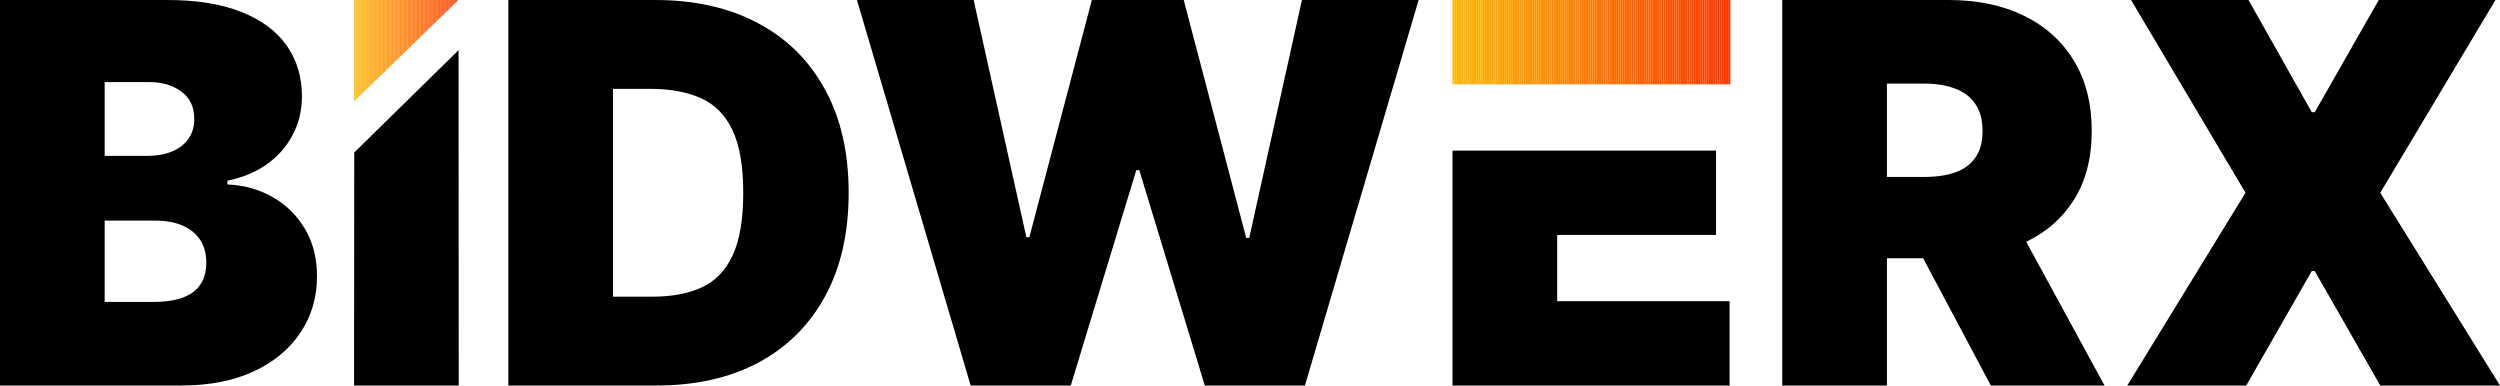
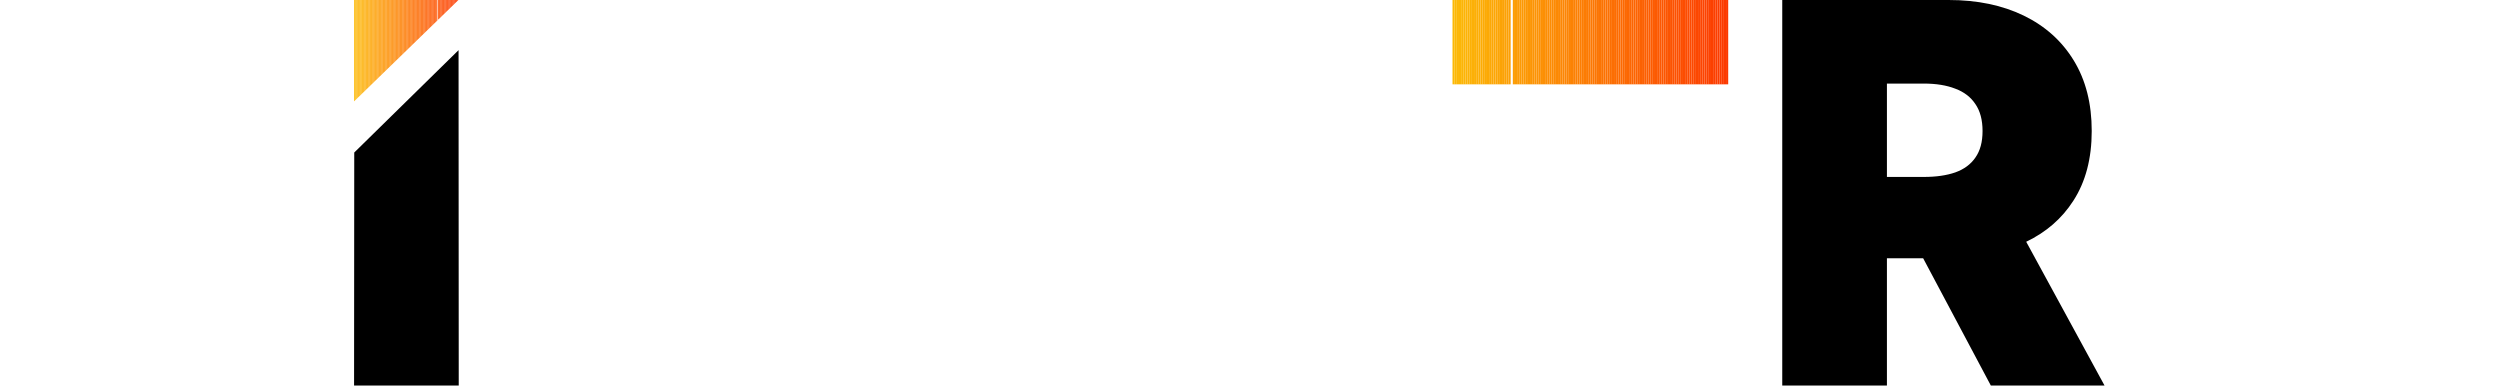
<svg xmlns="http://www.w3.org/2000/svg" id="Layer_2" data-name="Layer 2" viewBox="0 0 1414.91 218.18">
  <defs>
    <style>
      .cls-1 {
        fill: #fc7e03;
      }

      .cls-2 {
        fill: #fc7003;
      }

      .cls-3 {
        fill: #fc5001;
      }

      .cls-4 {
        fill: #fc5701;
      }

      .cls-5 {
        fill: #fc4d01;
      }

      .cls-6 {
        fill: #fc4401;
      }

      .cls-7 {
        fill: #fc7303;
      }

      .cls-8 {
        fill: #fc6a02;
      }

      .cls-9 {
        fill: #fc6e03;
      }

      .cls-10 {
        fill: #fc5301;
      }

      .cls-11 {
        fill: #fc7703;
      }

      .cls-12 {
        fill: #fc6702;
      }

      .cls-13 {
        fill: #fcaf06;
      }

      .cls-14 {
        fill: #fca305;
      }

      .cls-15 {
        fill: #fc6302;
      }

      .cls-16 {
        fill: #fc3d00;
      }

      .cls-17 {
        fill: #fc5e02;
      }

      .cls-18 {
        fill: #fc8e04;
      }

      .cls-19 {
        fill: #fc9f05;
      }

      .cls-20 {
        fill: #fc6202;
      }

      .cls-21 {
        fill: #fc8f04;
      }

      .cls-22 {
        fill: #fc5201;
      }

      .cls-23 {
        fill: #fc6f03;
      }

      .cls-24 {
        fill: #fc8904;
      }

      .cls-25 {
        fill: #fcb006;
      }

      .cls-26 {
        fill: #fca905;
      }

      .cls-27 {
        fill: #fca605;
      }

      .cls-28 {
        fill: #fc6c02;
      }

      .cls-29 {
        fill: #fc7103;
      }

      .cls-30 {
        fill: #fcb506;
      }

      .cls-31 {
        fill: #fcaa05;
      }

      .cls-32 {
        fill: #fc5902;
      }

      .cls-33 {
        fill: #fc8303;
      }

      .cls-34 {
        fill: #fc9504;
      }

      .cls-35 {
        fill: #fc3f00;
      }

      .cls-36 {
        fill: #fc7503;
      }

      .cls-37 {
        fill: #fc9104;
      }

      .cls-38 {
        fill: #fca705;
      }

      .cls-39 {
        fill: #fc4901;
      }

      .cls-40 {
        fill: #fc4601;
      }

      .cls-41 {
        fill: #fcb906;
      }

      .cls-42 {
        fill: #fc8604;
      }

      .cls-43 {
        fill: #fc5c02;
      }

      .cls-44 {
        fill: #fc6602;
      }

      .cls-45 {
        fill: #fc8103;
      }

      .cls-46 {
        fill: #fc5a02;
      }

      .cls-47 {
        fill: none;
      }

      .cls-48 {
        fill: #fcac05;
      }

      .cls-49 {
        fill: #fc9a05;
      }

      .cls-50 {
        fill: #fc4200;
      }

      .cls-51 {
        fill: #fcb806;
      }

      .cls-52 {
        fill: #fc9304;
      }

      .cls-53 {
        fill: #fca105;
      }

      .cls-54 {
        fill: #fc3900;
      }

      .cls-55 {
        fill: #fc5401;
      }

      .cls-56 {
        clip-path: url(#clippath-1);
      }

      .cls-57 {
        fill: #fc4a01;
      }

      .cls-58 {
        fill: #fc7f03;
      }

      .cls-59 {
        fill: #fc8b04;
      }

      .cls-60 {
        fill: #fcab05;
      }

      .cls-61 {
        fill: #fca805;
      }

      .cls-62 {
        fill: #fc4301;
      }

      .cls-63 {
        fill: #fc8404;
      }

      .cls-64 {
        fill: #fc3a00;
      }

      .cls-65 {
        fill: #fc9704;
      }

      .cls-66 {
        fill: #fc8504;
      }

      .cls-67 {
        fill: #fc7603;
      }

      .cls-68 {
        fill: #fcb606;
      }

      .cls-69 {
        fill: #fc4100;
      }

      .cls-70 {
        fill: #fc6002;
      }

      .cls-71 {
        fill: #fc8d04;
      }

      .cls-72 {
        fill: #fc8a04;
      }

      .cls-73 {
        fill: #fca405;
      }

      .cls-74 {
        fill: #fc5802;
      }

      .cls-75 {
        fill: #fc9b05;
      }

      .cls-76 {
        fill: #fc3800;
      }

      .cls-77 {
        fill: #fc3e00;
      }

      .cls-78 {
        fill: #fc9804;
      }

      .cls-79 {
        fill: #fcb406;
      }

      .cls-80 {
        fill: #fc4b01;
      }

      .cls-81 {
        fill: #fc8804;
      }

      .cls-82 {
        fill: #fc6802;
      }

      .cls-83 {
        fill: #fca505;
      }

      .cls-84 {
        fill: #fc9d05;
      }

      .cls-85 {
        fill: #fc6902;
      }

      .cls-86 {
        fill: #fc3b00;
      }

      .cls-87 {
        fill: #fc9404;
      }

      .cls-88 {
        fill: #fcae05;
      }

      .cls-89 {
        fill: #fc6d02;
      }

      .cls-90 {
        fill: #fcb206;
      }

      .cls-91 {
        fill: #fc9604;
      }

      .cls-92 {
        fill: #fc7903;
      }

      .cls-93 {
        fill: #fc5101;
      }

      .cls-94 {
        fill: #fc7203;
      }

      .cls-95 {
        fill: #fc8003;
      }

      .cls-96 {
        fill: #fca005;
      }

      .cls-97 {
        fill: #fc4801;
      }

      .cls-98 {
        fill: #fc6b02;
      }

      .cls-99 {
        fill: #fc5501;
      }

      .cls-100 {
        fill: #fc5f02;
      }

      .cls-101 {
        fill: #fc9204;
      }

      .cls-102 {
        fill: #fc6402;
      }

      .cls-103 {
        fill: #fc8c04;
      }

      .cls-104 {
        fill: #fc8203;
      }

      .cls-105 {
        fill: #fc5601;
      }

      .cls-106 {
        fill: #fc8704;
      }

      .cls-107 {
        fill: #fc9905;
      }

      .cls-108 {
        fill: #fc4501;
      }

      .cls-109 {
        fill: #fc6102;
      }

      .cls-110 {
        fill: #fc3c00;
      }

      .cls-111 {
        fill: #fc7a03;
      }

      .cls-112 {
        fill: #fcad05;
      }

      .cls-113 {
        fill: #fc5b02;
      }

      .cls-114 {
        fill: #fcb306;
      }

      .cls-115 {
        fill: #fc7d03;
      }

      .cls-116 {
        fill: #fc4f01;
      }

      .cls-117 {
        fill: #fcb106;
      }

      .cls-118 {
        fill: #fc9e05;
      }

      .cls-119 {
        fill: #fc7b03;
      }

      .cls-120 {
        fill: #fc4701;
      }

      .cls-121 {
        fill: #fc6502;
      }

      .cls-122 {
        fill: #fc5d02;
      }

      .cls-123 {
        fill: #fc7c03;
      }

      .cls-124 {
        fill: #fc4c01;
      }

      .cls-125 {
        fill: #fc9004;
      }

      .cls-126 {
        clip-path: url(#clippath);
      }

      .cls-127 {
        fill: #fc4e01;
      }

      .cls-128 {
        fill: #fc4000;
      }

      .cls-129 {
        fill: #fcb706;
      }

      .cls-130 {
        fill: #fc9c05;
      }

      .cls-131 {
        fill: #fc7403;
      }

      .cls-132 {
        fill: #fca205;
      }
    </style>
    <clipPath id="clippath">
      <polygon class="cls-47" points="259.43 0 200.39 57.35 200.39 0 259.43 0" />
    </clipPath>
    <clipPath id="clippath-1">
      <rect class="cls-47" x="822.07" width="157.25" height="47.73" />
    </clipPath>
  </defs>
  <g id="Layer_1-2" data-name="Layer 1">
    <g>
      <g class="cls-126">
        <rect class="cls-41" x="200.39" width=".46" height="57.35" />
        <rect class="cls-51" x="200.85" width=".46" height="57.35" />
        <rect class="cls-129" x="201.31" width=".46" height="57.35" />
        <rect class="cls-68" x="201.76" width=".46" height="57.35" />
        <rect class="cls-30" x="202.22" width=".46" height="57.35" />
        <rect class="cls-79" x="202.68" width=".46" height="57.35" />
        <rect class="cls-114" x="203.14" width=".46" height="57.35" />
        <rect class="cls-90" x="203.59" width=".46" height="57.35" />
        <rect class="cls-117" x="204.05" width=".46" height="57.35" />
        <rect class="cls-25" x="204.51" width=".46" height="57.35" />
        <rect class="cls-13" x="204.97" width=".46" height="57.35" />
        <rect class="cls-88" x="205.42" width=".46" height="57.35" />
        <rect class="cls-112" x="205.88" width=".46" height="57.35" />
        <rect class="cls-48" x="206.34" width=".46" height="57.35" />
        <rect class="cls-60" x="206.8" width=".46" height="57.35" />
        <rect class="cls-31" x="207.26" width=".46" height="57.35" />
        <rect class="cls-26" x="207.71" width=".46" height="57.35" />
        <rect class="cls-61" x="208.17" width=".46" height="57.35" />
        <rect class="cls-38" x="208.63" width=".46" height="57.35" />
        <rect class="cls-27" x="209.09" width=".46" height="57.35" />
        <rect class="cls-83" x="209.54" width=".46" height="57.35" />
        <rect class="cls-73" x="210" width=".46" height="57.35" />
        <rect class="cls-14" x="210.46" width=".46" height="57.35" />
        <rect class="cls-132" x="210.92" width=".46" height="57.35" />
        <rect class="cls-53" x="211.37" width=".46" height="57.35" />
        <rect class="cls-96" x="211.83" width=".46" height="57.35" />
        <rect class="cls-19" x="212.29" width=".46" height="57.35" />
        <rect class="cls-118" x="212.75" width=".46" height="57.35" />
        <rect class="cls-84" x="213.2" width=".46" height="57.35" />
        <rect class="cls-130" x="213.66" width=".46" height="57.35" />
        <rect class="cls-75" x="214.12" width=".46" height="57.35" />
        <rect class="cls-49" x="214.58" width=".46" height="57.35" />
        <rect class="cls-107" x="215.04" width=".46" height="57.35" />
        <rect class="cls-78" x="215.49" width=".46" height="57.35" />
        <rect class="cls-65" x="215.95" width=".46" height="57.35" />
        <rect class="cls-91" x="216.41" width=".46" height="57.35" />
        <rect class="cls-34" x="216.87" width=".46" height="57.35" />
        <rect class="cls-87" x="217.32" width=".46" height="57.35" />
        <rect class="cls-52" x="217.78" width=".46" height="57.35" />
        <rect class="cls-101" x="218.24" width=".46" height="57.35" />
        <rect class="cls-37" x="218.7" width=".46" height="57.35" />
        <rect class="cls-125" x="219.15" width=".46" height="57.35" />
        <rect class="cls-21" x="219.61" width=".46" height="57.35" />
        <rect class="cls-18" x="220.07" width=".46" height="57.35" />
        <rect class="cls-71" x="220.53" width=".46" height="57.35" />
        <rect class="cls-103" x="220.99" width=".46" height="57.35" />
        <rect class="cls-59" x="221.44" width=".46" height="57.35" />
        <rect class="cls-72" x="221.9" width=".46" height="57.35" />
        <rect class="cls-24" x="222.36" width=".46" height="57.35" />
        <rect class="cls-81" x="222.82" width=".46" height="57.35" />
        <rect class="cls-106" x="223.27" width=".46" height="57.35" />
        <rect class="cls-42" x="223.73" width=".46" height="57.35" />
        <rect class="cls-66" x="224.19" width=".46" height="57.35" />
        <rect class="cls-63" x="224.65" width=".46" height="57.35" />
        <rect class="cls-33" x="225.1" width=".46" height="57.35" />
        <rect class="cls-104" x="225.56" width=".46" height="57.35" />
        <rect class="cls-45" x="226.02" width=".46" height="57.35" />
        <rect class="cls-95" x="226.48" width=".46" height="57.35" />
        <rect class="cls-58" x="226.94" width=".46" height="57.35" />
        <rect class="cls-1" x="227.39" width=".46" height="57.35" />
        <rect class="cls-115" x="227.85" width=".46" height="57.35" />
        <rect class="cls-123" x="228.31" width=".46" height="57.35" />
        <rect class="cls-119" x="228.77" width=".46" height="57.35" />
        <rect class="cls-111" x="229.22" width=".46" height="57.35" />
        <rect class="cls-92" x="229.68" width=".46" height="57.35" />
        <rect class="cls-11" x="230.14" width=".46" height="57.35" />
        <rect class="cls-67" x="230.6" width=".46" height="57.35" />
        <rect class="cls-36" x="231.05" width=".46" height="57.35" />
        <rect class="cls-131" x="231.51" width=".46" height="57.35" />
        <rect class="cls-7" x="231.97" width=".46" height="57.35" />
        <rect class="cls-94" x="232.43" width=".46" height="57.35" />
        <rect class="cls-29" x="232.88" width=".46" height="57.35" />
        <rect class="cls-2" x="233.34" width=".46" height="57.35" />
        <rect class="cls-23" x="233.8" width=".46" height="57.35" />
        <rect class="cls-9" x="234.26" width=".46" height="57.35" />
        <rect class="cls-89" x="234.72" width=".46" height="57.35" />
        <rect class="cls-28" x="235.17" width=".46" height="57.35" />
        <rect class="cls-98" x="235.63" width=".46" height="57.35" />
        <rect class="cls-8" x="236.09" width=".46" height="57.35" />
        <rect class="cls-85" x="236.55" width=".46" height="57.35" />
        <rect class="cls-82" x="237" width=".46" height="57.35" />
        <rect class="cls-12" x="237.46" width=".46" height="57.35" />
        <rect class="cls-44" x="237.92" width=".46" height="57.35" />
        <rect class="cls-121" x="238.38" width=".46" height="57.35" />
        <rect class="cls-102" x="238.83" width=".46" height="57.35" />
        <rect class="cls-15" x="239.29" width=".46" height="57.35" />
        <rect class="cls-20" x="239.75" width=".46" height="57.35" />
        <rect class="cls-109" x="240.21" width=".46" height="57.35" />
        <rect class="cls-70" x="240.67" width=".46" height="57.35" />
        <rect class="cls-100" x="241.12" width=".46" height="57.35" />
        <rect class="cls-17" x="241.58" width=".46" height="57.35" />
        <rect class="cls-122" x="242.04" width=".46" height="57.35" />
        <rect class="cls-43" x="242.5" width=".46" height="57.35" />
        <rect class="cls-113" x="242.95" width=".46" height="57.35" />
        <rect class="cls-46" x="243.41" width=".46" height="57.35" />
        <rect class="cls-32" x="243.87" width=".46" height="57.35" />
        <rect class="cls-74" x="244.33" width=".46" height="57.35" />
        <rect class="cls-4" x="244.78" width=".46" height="57.35" />
        <rect class="cls-105" x="245.24" width=".46" height="57.35" />
        <rect class="cls-99" x="245.7" width=".46" height="57.35" />
        <rect class="cls-55" x="246.16" width=".46" height="57.35" />
        <rect class="cls-10" x="246.62" width=".46" height="57.35" />
        <rect class="cls-22" x="247.07" width=".46" height="57.35" />
-         <rect class="cls-93" x="247.53" width=".46" height="57.35" />
        <rect class="cls-3" x="247.99" width=".46" height="57.35" />
        <rect class="cls-116" x="248.45" width=".46" height="57.35" />
        <rect class="cls-127" x="248.9" width=".46" height="57.35" />
        <rect class="cls-5" x="249.36" width=".46" height="57.35" />
        <rect class="cls-124" x="249.82" width=".46" height="57.35" />
        <rect class="cls-80" x="250.28" width=".46" height="57.35" />
        <rect class="cls-57" x="250.73" width=".46" height="57.35" />
        <rect class="cls-39" x="251.19" width=".46" height="57.35" />
        <rect class="cls-97" x="251.65" width=".46" height="57.35" />
        <rect class="cls-120" x="252.11" width=".46" height="57.35" />
        <rect class="cls-40" x="252.56" width=".46" height="57.35" />
        <rect class="cls-108" x="253.02" width=".46" height="57.35" />
        <rect class="cls-6" x="253.48" width=".46" height="57.35" />
        <rect class="cls-62" x="253.94" width=".46" height="57.35" />
        <rect class="cls-50" x="254.4" width=".46" height="57.35" />
        <rect class="cls-69" x="254.85" width=".46" height="57.35" />
        <rect class="cls-128" x="255.31" width=".46" height="57.35" />
        <rect class="cls-35" x="255.77" width=".46" height="57.35" />
        <rect class="cls-77" x="256.23" width=".46" height="57.35" />
        <rect class="cls-16" x="256.68" width=".46" height="57.35" />
        <rect class="cls-110" x="257.14" width=".46" height="57.35" />
        <rect class="cls-86" x="257.6" width=".46" height="57.35" />
        <rect class="cls-64" x="258.06" width=".46" height="57.35" />
        <rect class="cls-54" x="258.51" width=".46" height="57.35" />
        <rect class="cls-76" x="258.97" width=".46" height="57.35" />
      </g>
      <path d="M1146.76,136.83c11.33-5.43,20.21-13.15,26.64-23.16,6.96-10.72,10.44-23.9,10.44-39.52s-3.38-28.77-10.12-39.85c-6.75-11.08-16.2-19.56-28.34-25.46C1133.23,2.95,1119.06,0,1102.87,0h-94.18v218.18h59.24v-72.02h20.5l38.3,72.02h64.35l-44.32-81.35ZM1067.93,47.3h20.88c6.96,0,12.89.96,17.79,2.88,4.97,1.84,8.77,4.75,11.4,8.73,2.7,3.91,4.05,8.99,4.05,15.24s-1.35,11.18-4.05,15.02c-2.63,3.83-6.43,6.64-11.4,8.41-4.9,1.71-10.83,2.56-17.79,2.56h-20.88v-52.84Z" />
      <g class="cls-56">
        <rect class="cls-41" x="822.07" width="1.22" height="47.73" />
        <rect class="cls-51" x="823.29" width="1.22" height="47.73" />
        <rect class="cls-129" x="824.51" width="1.22" height="47.73" />
        <rect class="cls-68" x="825.73" width="1.22" height="47.73" />
        <rect class="cls-30" x="826.95" width="1.22" height="47.73" />
        <rect class="cls-79" x="828.17" width="1.22" height="47.73" />
        <rect class="cls-114" x="829.38" width="1.22" height="47.73" />
        <rect class="cls-90" x="830.6" width="1.22" height="47.73" />
        <rect class="cls-117" x="831.82" width="1.22" height="47.73" />
        <rect class="cls-25" x="833.04" width="1.22" height="47.73" />
        <rect class="cls-13" x="834.26" width="1.22" height="47.73" />
        <rect class="cls-88" x="835.48" width="1.22" height="47.73" />
        <rect class="cls-112" x="836.7" width="1.22" height="47.73" />
        <rect class="cls-48" x="837.92" width="1.22" height="47.73" />
        <rect class="cls-60" x="839.14" width="1.22" height="47.73" />
        <rect class="cls-31" x="840.35" width="1.22" height="47.73" />
        <rect class="cls-26" x="841.57" width="1.22" height="47.73" />
        <rect class="cls-61" x="842.79" width="1.22" height="47.73" />
        <rect class="cls-38" x="844.01" width="1.22" height="47.73" />
        <rect class="cls-27" x="845.23" width="1.22" height="47.73" />
        <rect class="cls-83" x="846.45" width="1.22" height="47.73" />
        <rect class="cls-73" x="847.67" width="1.22" height="47.73" />
        <rect class="cls-14" x="848.89" width="1.22" height="47.73" />
        <rect class="cls-132" x="850.11" width="1.22" height="47.73" />
        <rect class="cls-53" x="851.33" width="1.22" height="47.73" />
        <rect class="cls-96" x="852.54" width="1.22" height="47.73" />
        <rect class="cls-19" x="853.76" width="1.22" height="47.73" />
-         <rect class="cls-118" x="854.98" width="1.22" height="47.73" />
        <rect class="cls-84" x="856.2" width="1.22" height="47.73" />
        <rect class="cls-130" x="857.42" width="1.22" height="47.73" />
        <rect class="cls-75" x="858.64" width="1.22" height="47.73" />
        <rect class="cls-49" x="859.86" width="1.22" height="47.73" />
        <rect class="cls-107" x="861.08" width="1.22" height="47.73" />
        <rect class="cls-78" x="862.3" width="1.22" height="47.73" />
        <rect class="cls-65" x="863.52" width="1.22" height="47.73" />
        <rect class="cls-91" x="864.73" width="1.22" height="47.73" />
        <rect class="cls-34" x="865.95" width="1.22" height="47.73" />
        <rect class="cls-87" x="867.17" width="1.22" height="47.73" />
        <rect class="cls-52" x="868.39" width="1.22" height="47.73" />
        <rect class="cls-101" x="869.61" width="1.22" height="47.73" />
        <rect class="cls-37" x="870.83" width="1.22" height="47.73" />
        <rect class="cls-125" x="872.05" width="1.22" height="47.73" />
        <rect class="cls-21" x="873.27" width="1.22" height="47.73" />
        <rect class="cls-18" x="874.49" width="1.22" height="47.73" />
        <rect class="cls-71" x="875.71" width="1.22" height="47.73" />
        <rect class="cls-103" x="876.92" width="1.22" height="47.73" />
        <rect class="cls-59" x="878.14" width="1.22" height="47.73" />
        <rect class="cls-72" x="879.36" width="1.22" height="47.73" />
        <rect class="cls-24" x="880.58" width="1.22" height="47.73" />
        <rect class="cls-81" x="881.8" width="1.22" height="47.73" />
        <rect class="cls-106" x="883.02" width="1.22" height="47.73" />
        <rect class="cls-42" x="884.24" width="1.22" height="47.73" />
        <rect class="cls-66" x="885.46" width="1.22" height="47.73" />
        <rect class="cls-63" x="886.68" width="1.22" height="47.73" />
        <rect class="cls-33" x="887.9" width="1.22" height="47.73" />
        <rect class="cls-104" x="889.11" width="1.22" height="47.73" />
        <rect class="cls-45" x="890.33" width="1.22" height="47.73" />
        <rect class="cls-95" x="891.55" width="1.22" height="47.73" />
        <rect class="cls-58" x="892.77" width="1.22" height="47.73" />
        <rect class="cls-1" x="893.99" width="1.22" height="47.73" />
        <rect class="cls-115" x="895.21" width="1.22" height="47.73" />
        <rect class="cls-123" x="896.43" width="1.22" height="47.73" />
        <rect class="cls-119" x="897.65" width="1.22" height="47.73" />
        <rect class="cls-111" x="898.87" width="1.22" height="47.73" />
        <rect class="cls-92" x="900.09" width="1.22" height="47.73" />
        <rect class="cls-11" x="901.3" width="1.22" height="47.73" />
        <rect class="cls-67" x="902.52" width="1.22" height="47.73" />
        <rect class="cls-36" x="903.74" width="1.22" height="47.73" />
        <rect class="cls-131" x="904.96" width="1.22" height="47.73" />
        <rect class="cls-7" x="906.18" width="1.22" height="47.73" />
        <rect class="cls-94" x="907.4" width="1.22" height="47.73" />
        <rect class="cls-29" x="908.62" width="1.22" height="47.73" />
        <rect class="cls-2" x="909.84" width="1.22" height="47.73" />
        <rect class="cls-23" x="911.06" width="1.22" height="47.73" />
        <rect class="cls-9" x="912.28" width="1.22" height="47.73" />
        <rect class="cls-89" x="913.49" width="1.22" height="47.73" />
        <rect class="cls-28" x="914.71" width="1.22" height="47.73" />
        <rect class="cls-98" x="915.93" width="1.22" height="47.73" />
        <rect class="cls-8" x="917.15" width="1.22" height="47.73" />
        <rect class="cls-85" x="918.37" width="1.22" height="47.73" />
        <rect class="cls-82" x="919.59" width="1.22" height="47.73" />
        <rect class="cls-12" x="920.81" width="1.22" height="47.73" />
        <rect class="cls-44" x="922.03" width="1.22" height="47.73" />
        <rect class="cls-121" x="923.25" width="1.22" height="47.73" />
        <rect class="cls-102" x="924.47" width="1.22" height="47.73" />
        <rect class="cls-15" x="925.68" width="1.22" height="47.73" />
        <rect class="cls-20" x="926.9" width="1.22" height="47.73" />
        <rect class="cls-109" x="928.12" width="1.22" height="47.73" />
        <rect class="cls-70" x="929.34" width="1.22" height="47.73" />
        <rect class="cls-100" x="930.56" width="1.22" height="47.73" />
        <rect class="cls-17" x="931.78" width="1.22" height="47.73" />
        <rect class="cls-122" x="933" width="1.22" height="47.73" />
        <rect class="cls-43" x="934.22" width="1.22" height="47.73" />
        <rect class="cls-113" x="935.44" width="1.22" height="47.73" />
        <rect class="cls-46" x="936.66" width="1.22" height="47.73" />
        <rect class="cls-32" x="937.87" width="1.22" height="47.73" />
        <rect class="cls-74" x="939.09" width="1.22" height="47.73" />
        <rect class="cls-4" x="940.31" width="1.22" height="47.73" />
        <rect class="cls-105" x="941.53" width="1.22" height="47.73" />
        <rect class="cls-99" x="942.75" width="1.22" height="47.73" />
        <rect class="cls-55" x="943.97" width="1.22" height="47.73" />
        <rect class="cls-10" x="945.19" width="1.22" height="47.73" />
        <rect class="cls-22" x="946.41" width="1.22" height="47.73" />
        <rect class="cls-93" x="947.63" width="1.22" height="47.73" />
        <rect class="cls-3" x="948.85" width="1.22" height="47.73" />
        <rect class="cls-116" x="950.06" width="1.22" height="47.73" />
        <rect class="cls-127" x="951.28" width="1.22" height="47.73" />
        <rect class="cls-5" x="952.5" width="1.22" height="47.73" />
        <rect class="cls-124" x="953.72" width="1.22" height="47.73" />
        <rect class="cls-80" x="954.94" width="1.22" height="47.73" />
        <rect class="cls-57" x="956.16" width="1.22" height="47.73" />
        <rect class="cls-39" x="957.38" width="1.22" height="47.73" />
        <rect class="cls-97" x="958.6" width="1.22" height="47.73" />
        <rect class="cls-120" x="959.82" width="1.22" height="47.73" />
        <rect class="cls-40" x="961.04" width="1.22" height="47.73" />
        <rect class="cls-108" x="962.25" width="1.22" height="47.73" />
        <rect class="cls-6" x="963.47" width="1.22" height="47.73" />
        <rect class="cls-62" x="964.69" width="1.22" height="47.73" />
        <rect class="cls-50" x="965.91" width="1.22" height="47.73" />
        <rect class="cls-69" x="967.13" width="1.22" height="47.73" />
        <rect class="cls-128" x="968.35" width="1.22" height="47.73" />
        <rect class="cls-35" x="969.57" width="1.22" height="47.73" />
        <rect class="cls-77" x="970.79" width="1.22" height="47.73" />
        <rect class="cls-16" x="972.01" width="1.22" height="47.73" />
        <rect class="cls-110" x="973.23" width="1.22" height="47.73" />
        <rect class="cls-86" x="974.44" width="1.22" height="47.73" />
        <rect class="cls-64" x="975.66" width="1.22" height="47.73" />
        <rect class="cls-54" x="976.88" width="1.22" height="47.73" />
-         <rect class="cls-76" x="978.1" width="1.22" height="47.73" />
      </g>
-       <path d="M1347.15,109.09L1412.35,0h-66.05l-36.22,63.49h-1.71L1272.58,0h-66.48l64.77,109.09-66.9,109.09h67.33l37.07-64.77h1.71l37.07,64.77h67.76l-67.76-109.09ZM881.31,132.95h89.91v-47.72h-149.15v132.95h156.82v-47.73h-97.58v-37.5ZM736.85,0l-29.83,134.66h-1.71L669.94,0h-51.99l-35.37,134.23h-1.7L551.05,0h-66.05l64.35,218.18h56.67l37.08-121.88h1.7l37.07,121.88h56.68L802.9,0h-66.05ZM466.89,50.6c-8.88-16.33-21.52-28.83-37.93-37.5-16.33-8.73-35.72-13.1-58.17-13.1h-83.09v218.18h83.95c22.16,0,41.37-4.33,57.63-13,16.27-8.73,28.84-21.23,37.71-37.5,8.88-16.33,13.32-35.86,13.32-58.59s-4.47-42.22-13.42-58.49ZM414.58,144.67c-3.98,8.52-9.8,14.53-17.47,18.01-7.6,3.48-16.8,5.22-27.59,5.22h-22.59V50.28h20.88c11.36,0,20.95,1.74,28.77,5.22,7.88,3.48,13.84,9.48,17.89,18.01,4.12,8.52,6.18,20.38,6.18,35.58s-2.02,27.06-6.07,35.58ZM172.59,129.54c-4.55-7.67-10.66-13.67-18.33-18-7.67-4.4-16.19-6.78-25.56-7.14v-2.13c8.45-1.7,15.83-4.76,22.15-9.16,6.33-4.48,11.23-10.02,14.71-16.62,3.55-6.61,5.32-13.92,5.32-21.95,0-11.08-2.91-20.7-8.73-28.87-5.75-8.16-14.31-14.49-25.68-18.96C125.18,2.24,111.22,0,94.6,0H0v218.18h102.7c15.84,0,29.48-2.66,40.91-7.99,11.43-5.33,20.24-12.64,26.42-21.95,6.25-9.3,9.38-19.92,9.38-31.85,0-10.3-2.28-19.25-6.82-26.85ZM59.24,46.45h25.14c7.38,0,13.49,1.81,18.32,5.43,4.83,3.55,7.25,8.7,7.25,15.45,0,4.47-1.14,8.27-3.41,11.4-2.21,3.05-5.29,5.39-9.27,7.03-3.98,1.63-8.56,2.45-13.74,2.45h-24.29v-41.76ZM109.31,165.34c-4.98,3.69-12.43,5.54-22.38,5.54h-27.69v-46.02h28.55c6.03,0,11.18.92,15.44,2.77,4.34,1.84,7.67,4.54,10.02,8.09,2.34,3.55,3.51,7.89,3.51,13,0,7.31-2.48,12.86-7.45,16.62Z" />
      <polygon points="259.63 218.18 200.39 218.18 200.49 86.32 259.53 28.38 259.63 218.18" />
    </g>
  </g>
</svg>